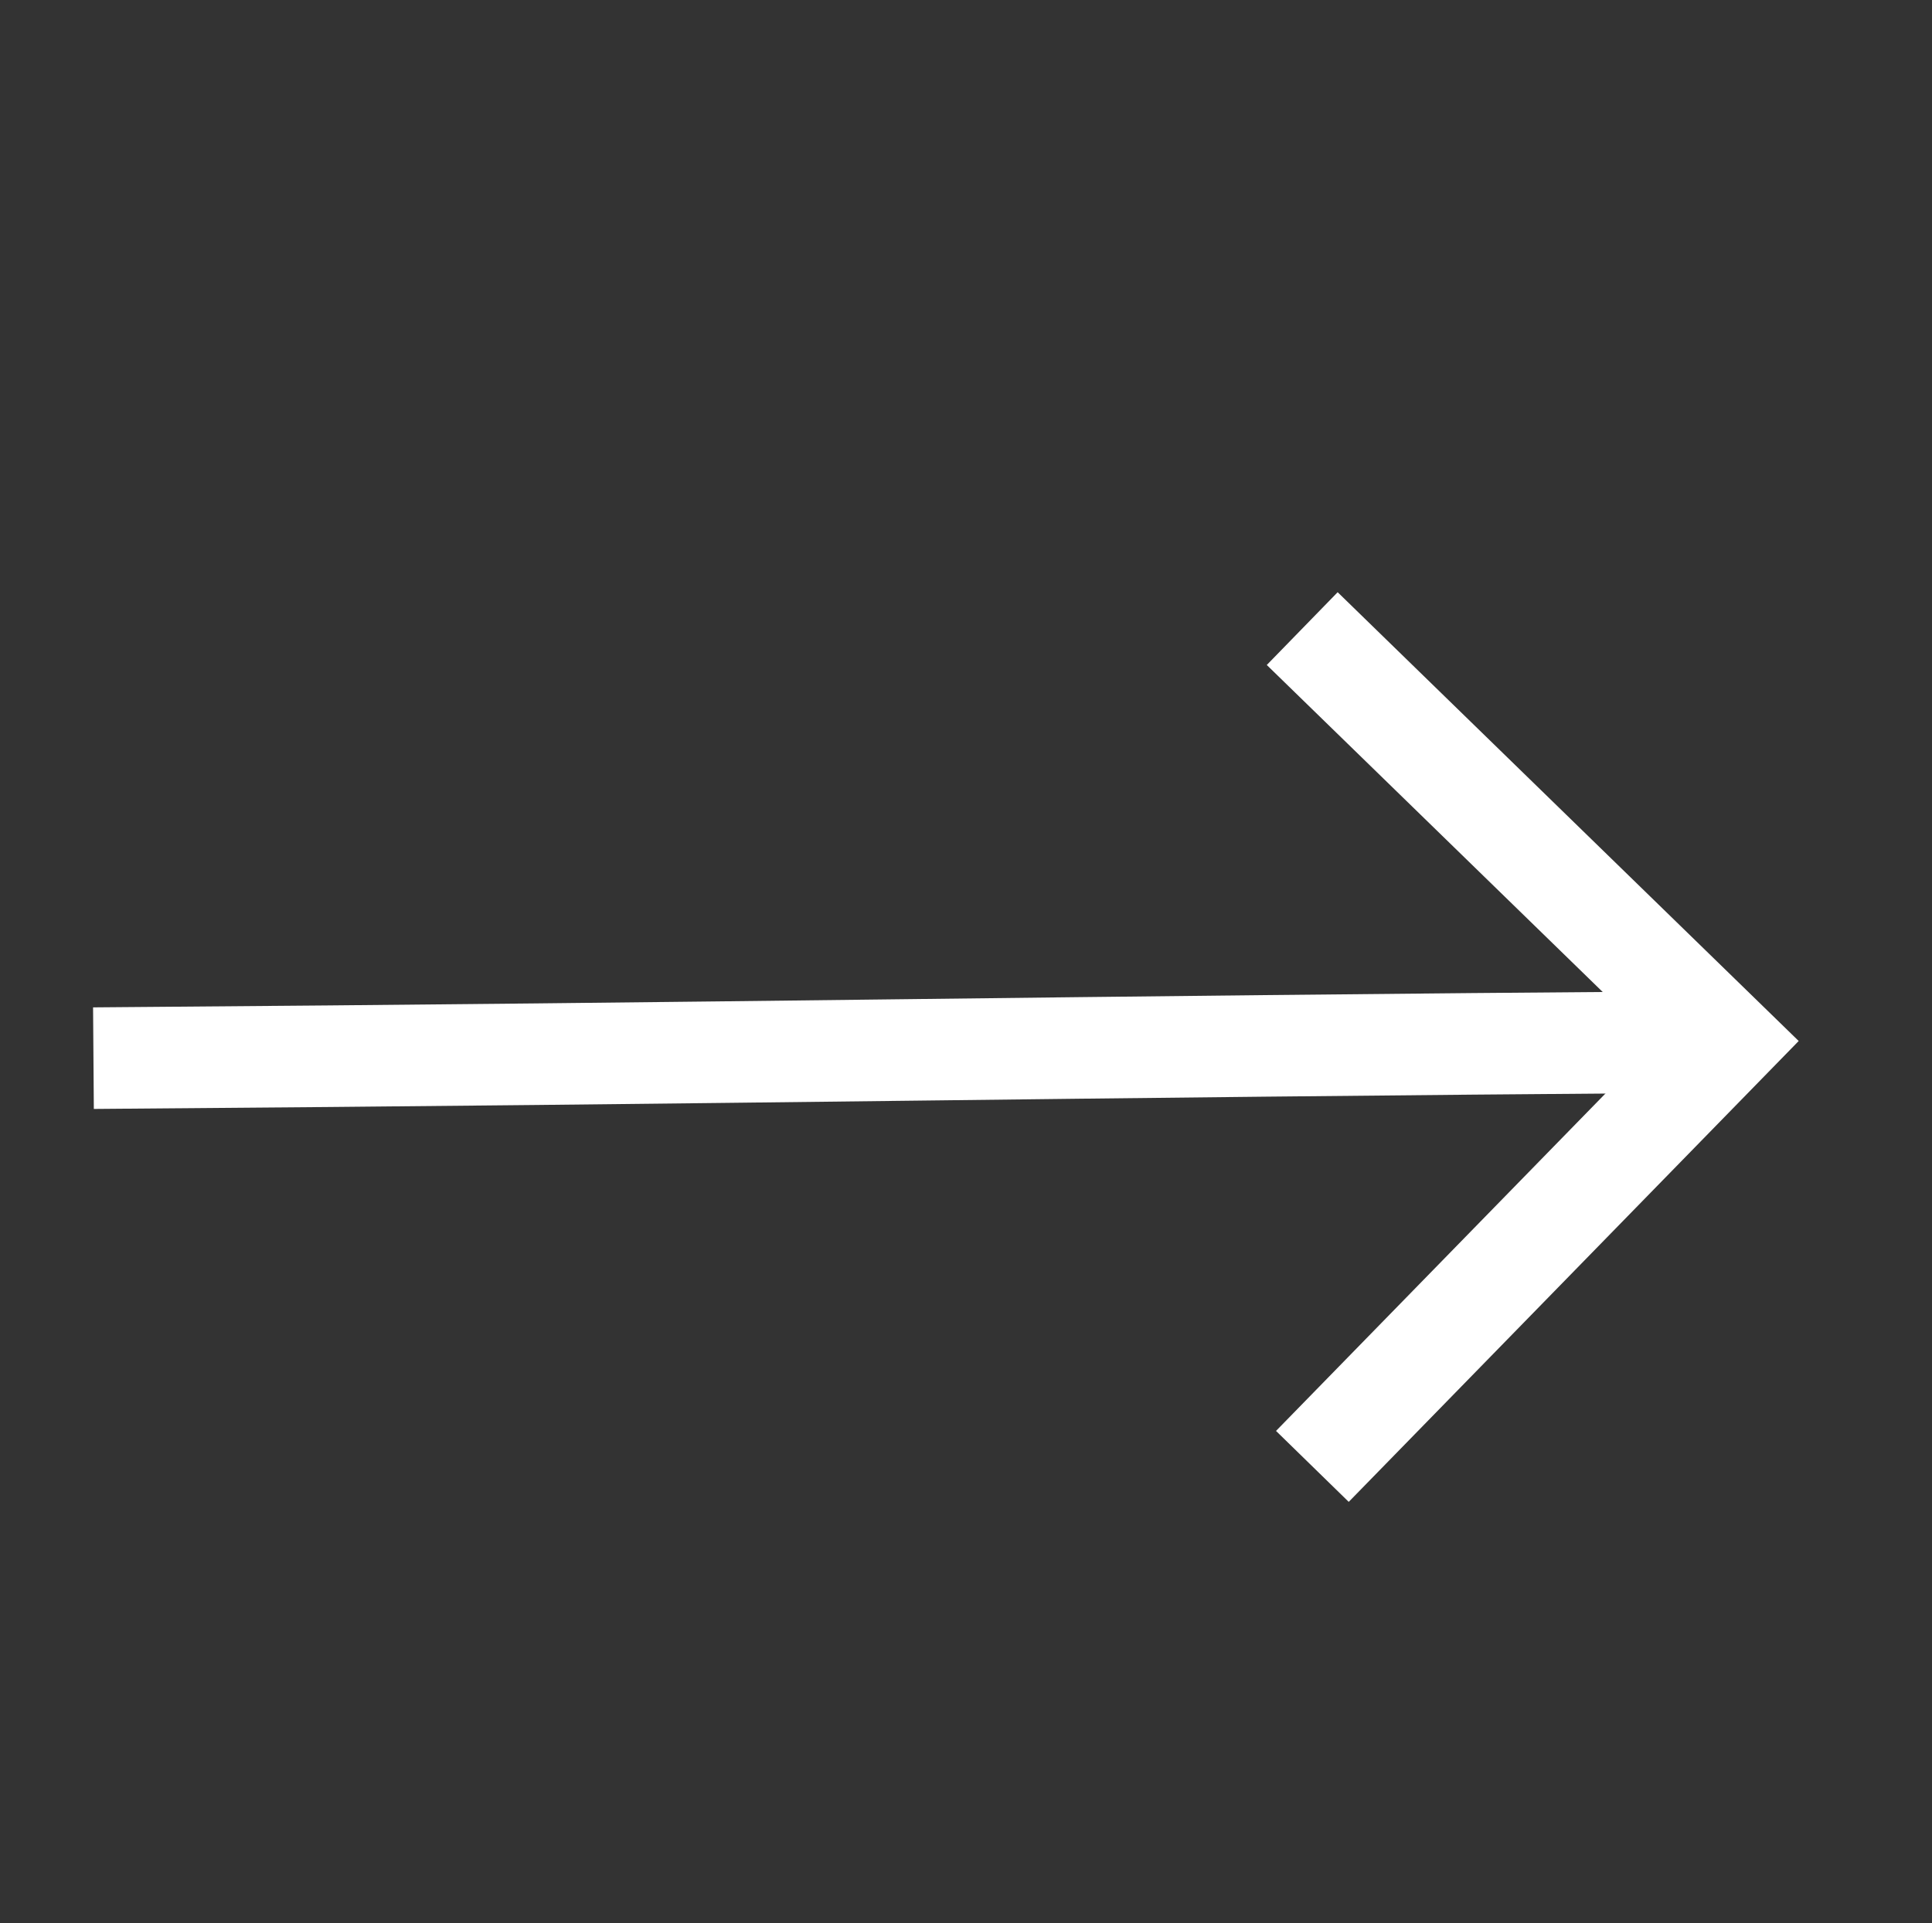
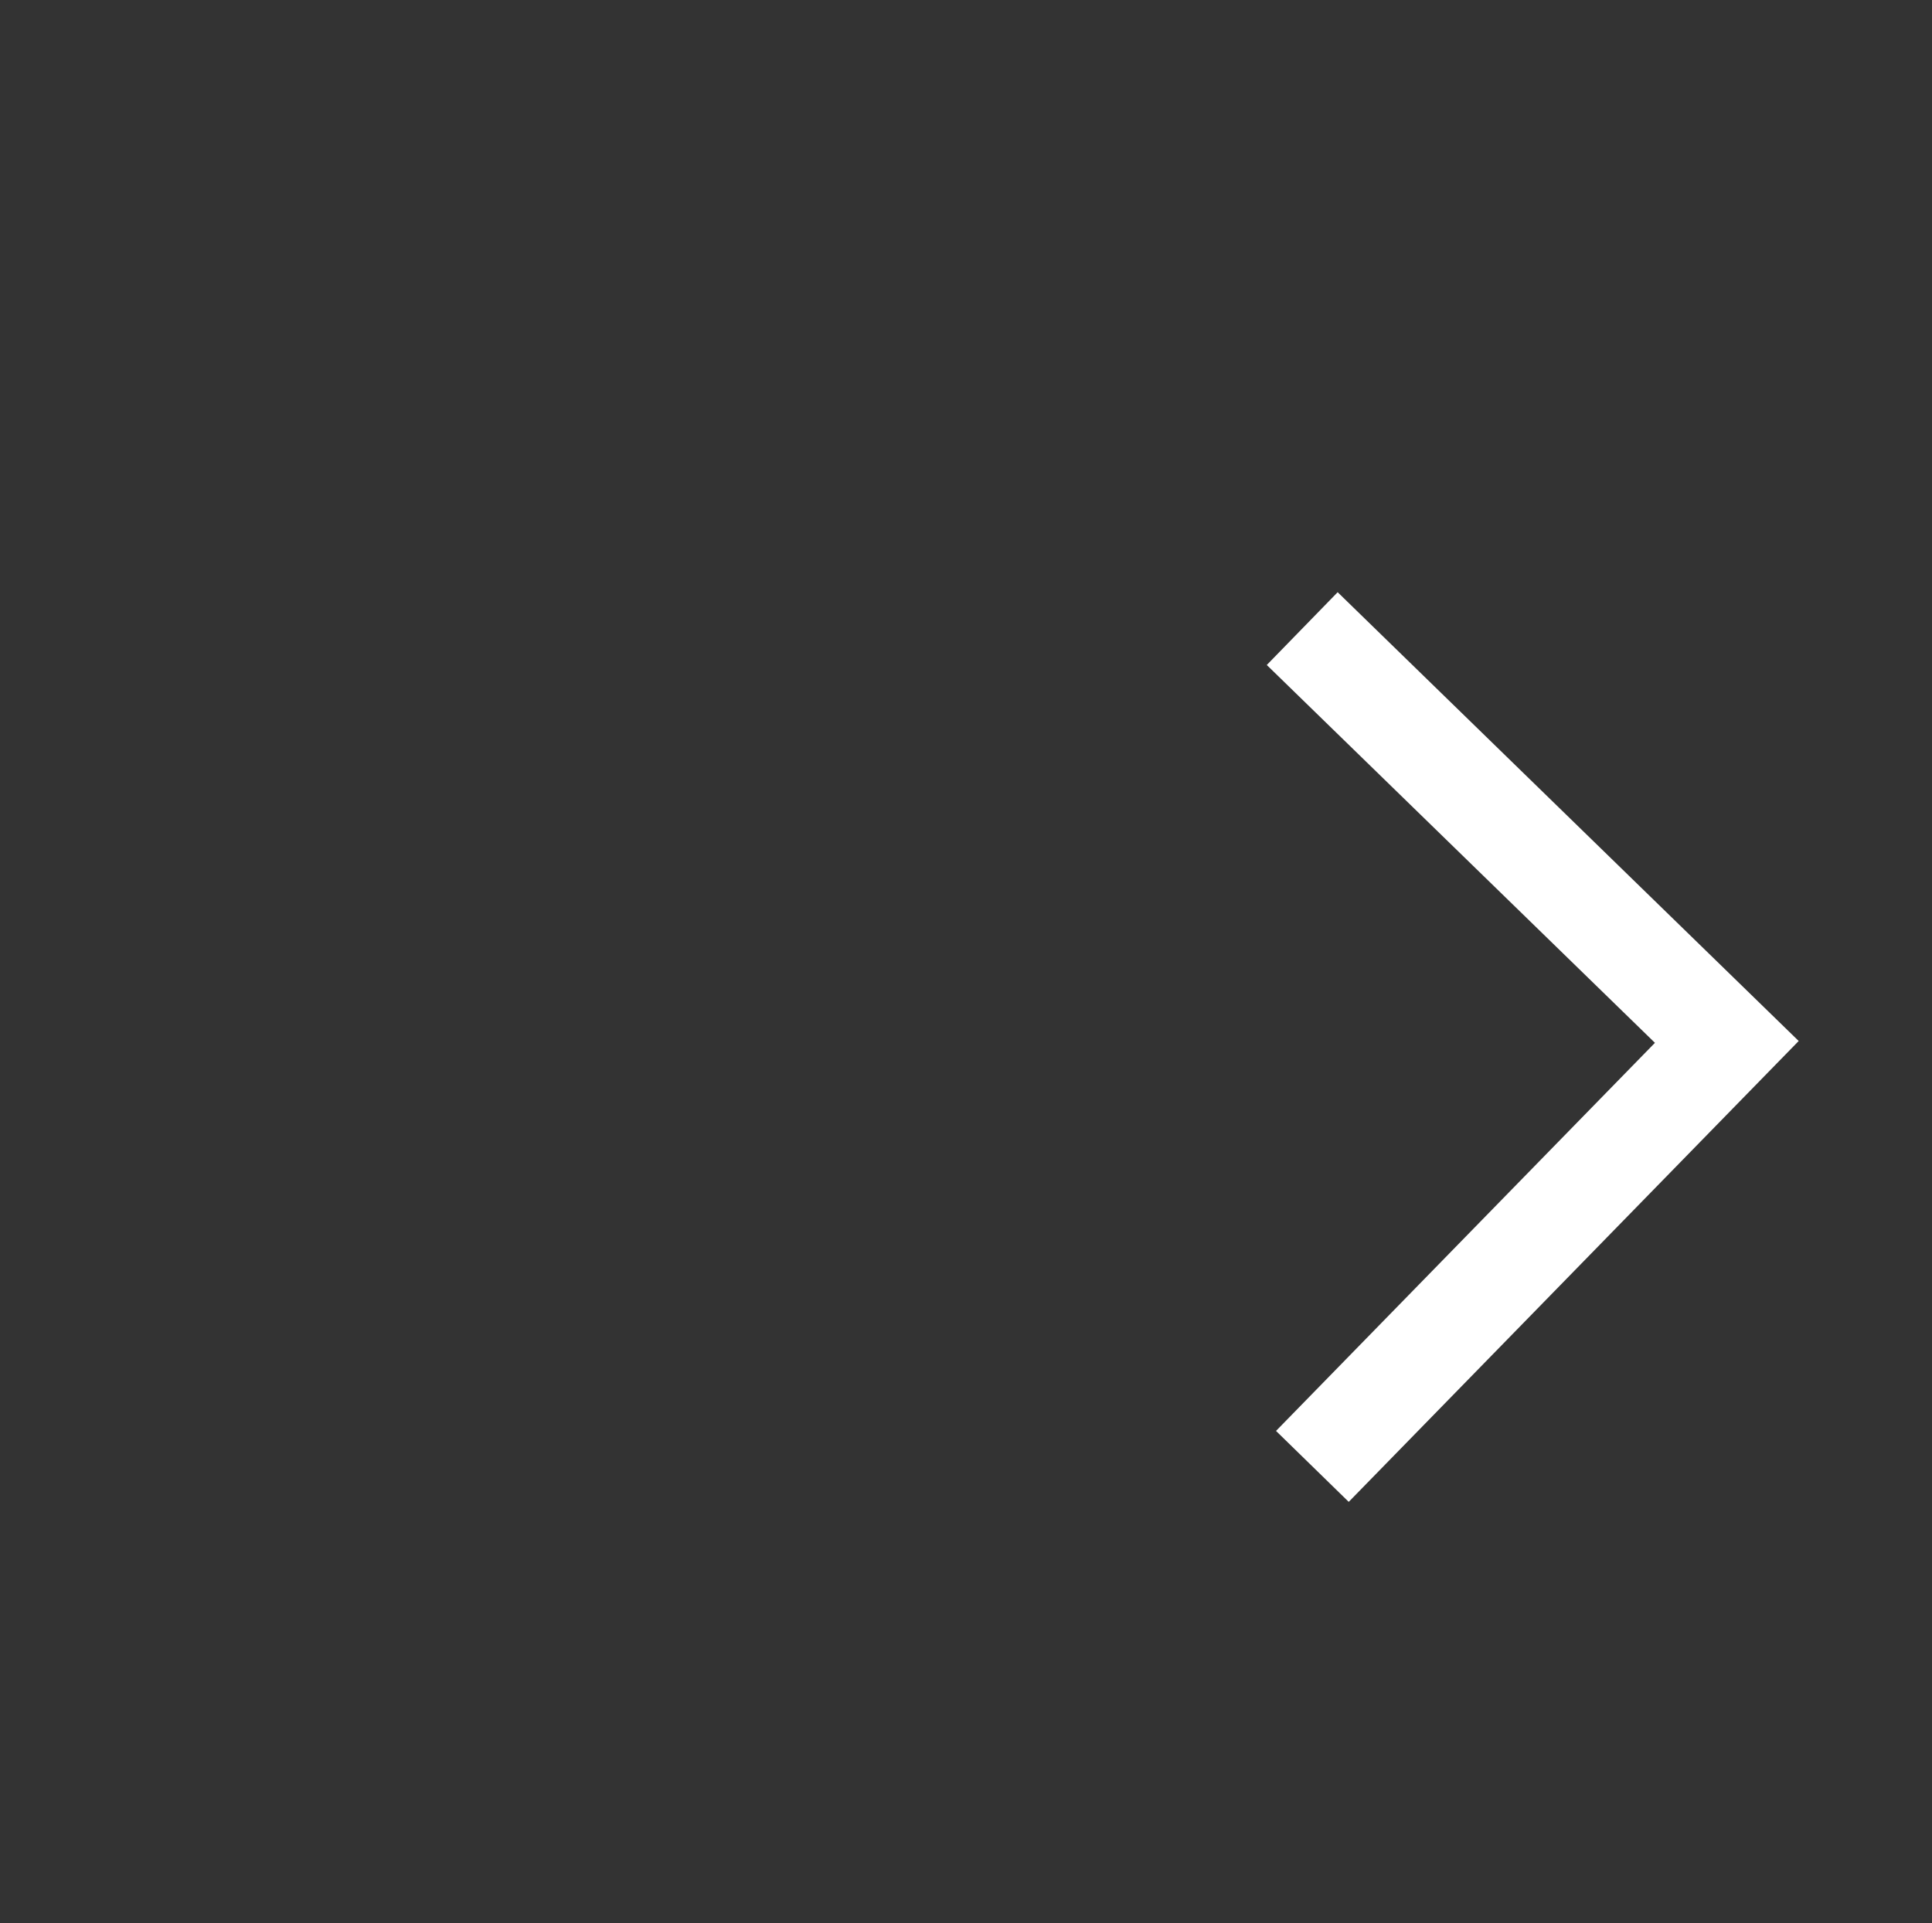
<svg xmlns="http://www.w3.org/2000/svg" version="1.1" id="Layer_1" x="0px" y="0px" viewBox="0 0 190.2 189.4" style="enable-background:new 0 0 190.2 189.4;" xml:space="preserve">
  <rect x="0" y="0" width="190.2" height="189.4" fill="#333333" stroke="none" />
  <style type="text/css">
	.st0{fill:none;stroke:#FFFFFF;stroke-width:10.002;stroke-miterlimit:10;}
	.st1{fill:#FFFFFF;}
</style>
-   <path class="st0" d="M9.2,104.2c66.7-0.5,92.2-1.1,159-1.6" />
  <polyline class="st0" points="128.2,61.9 170,102.6 129.2,144.4 " />
</svg>